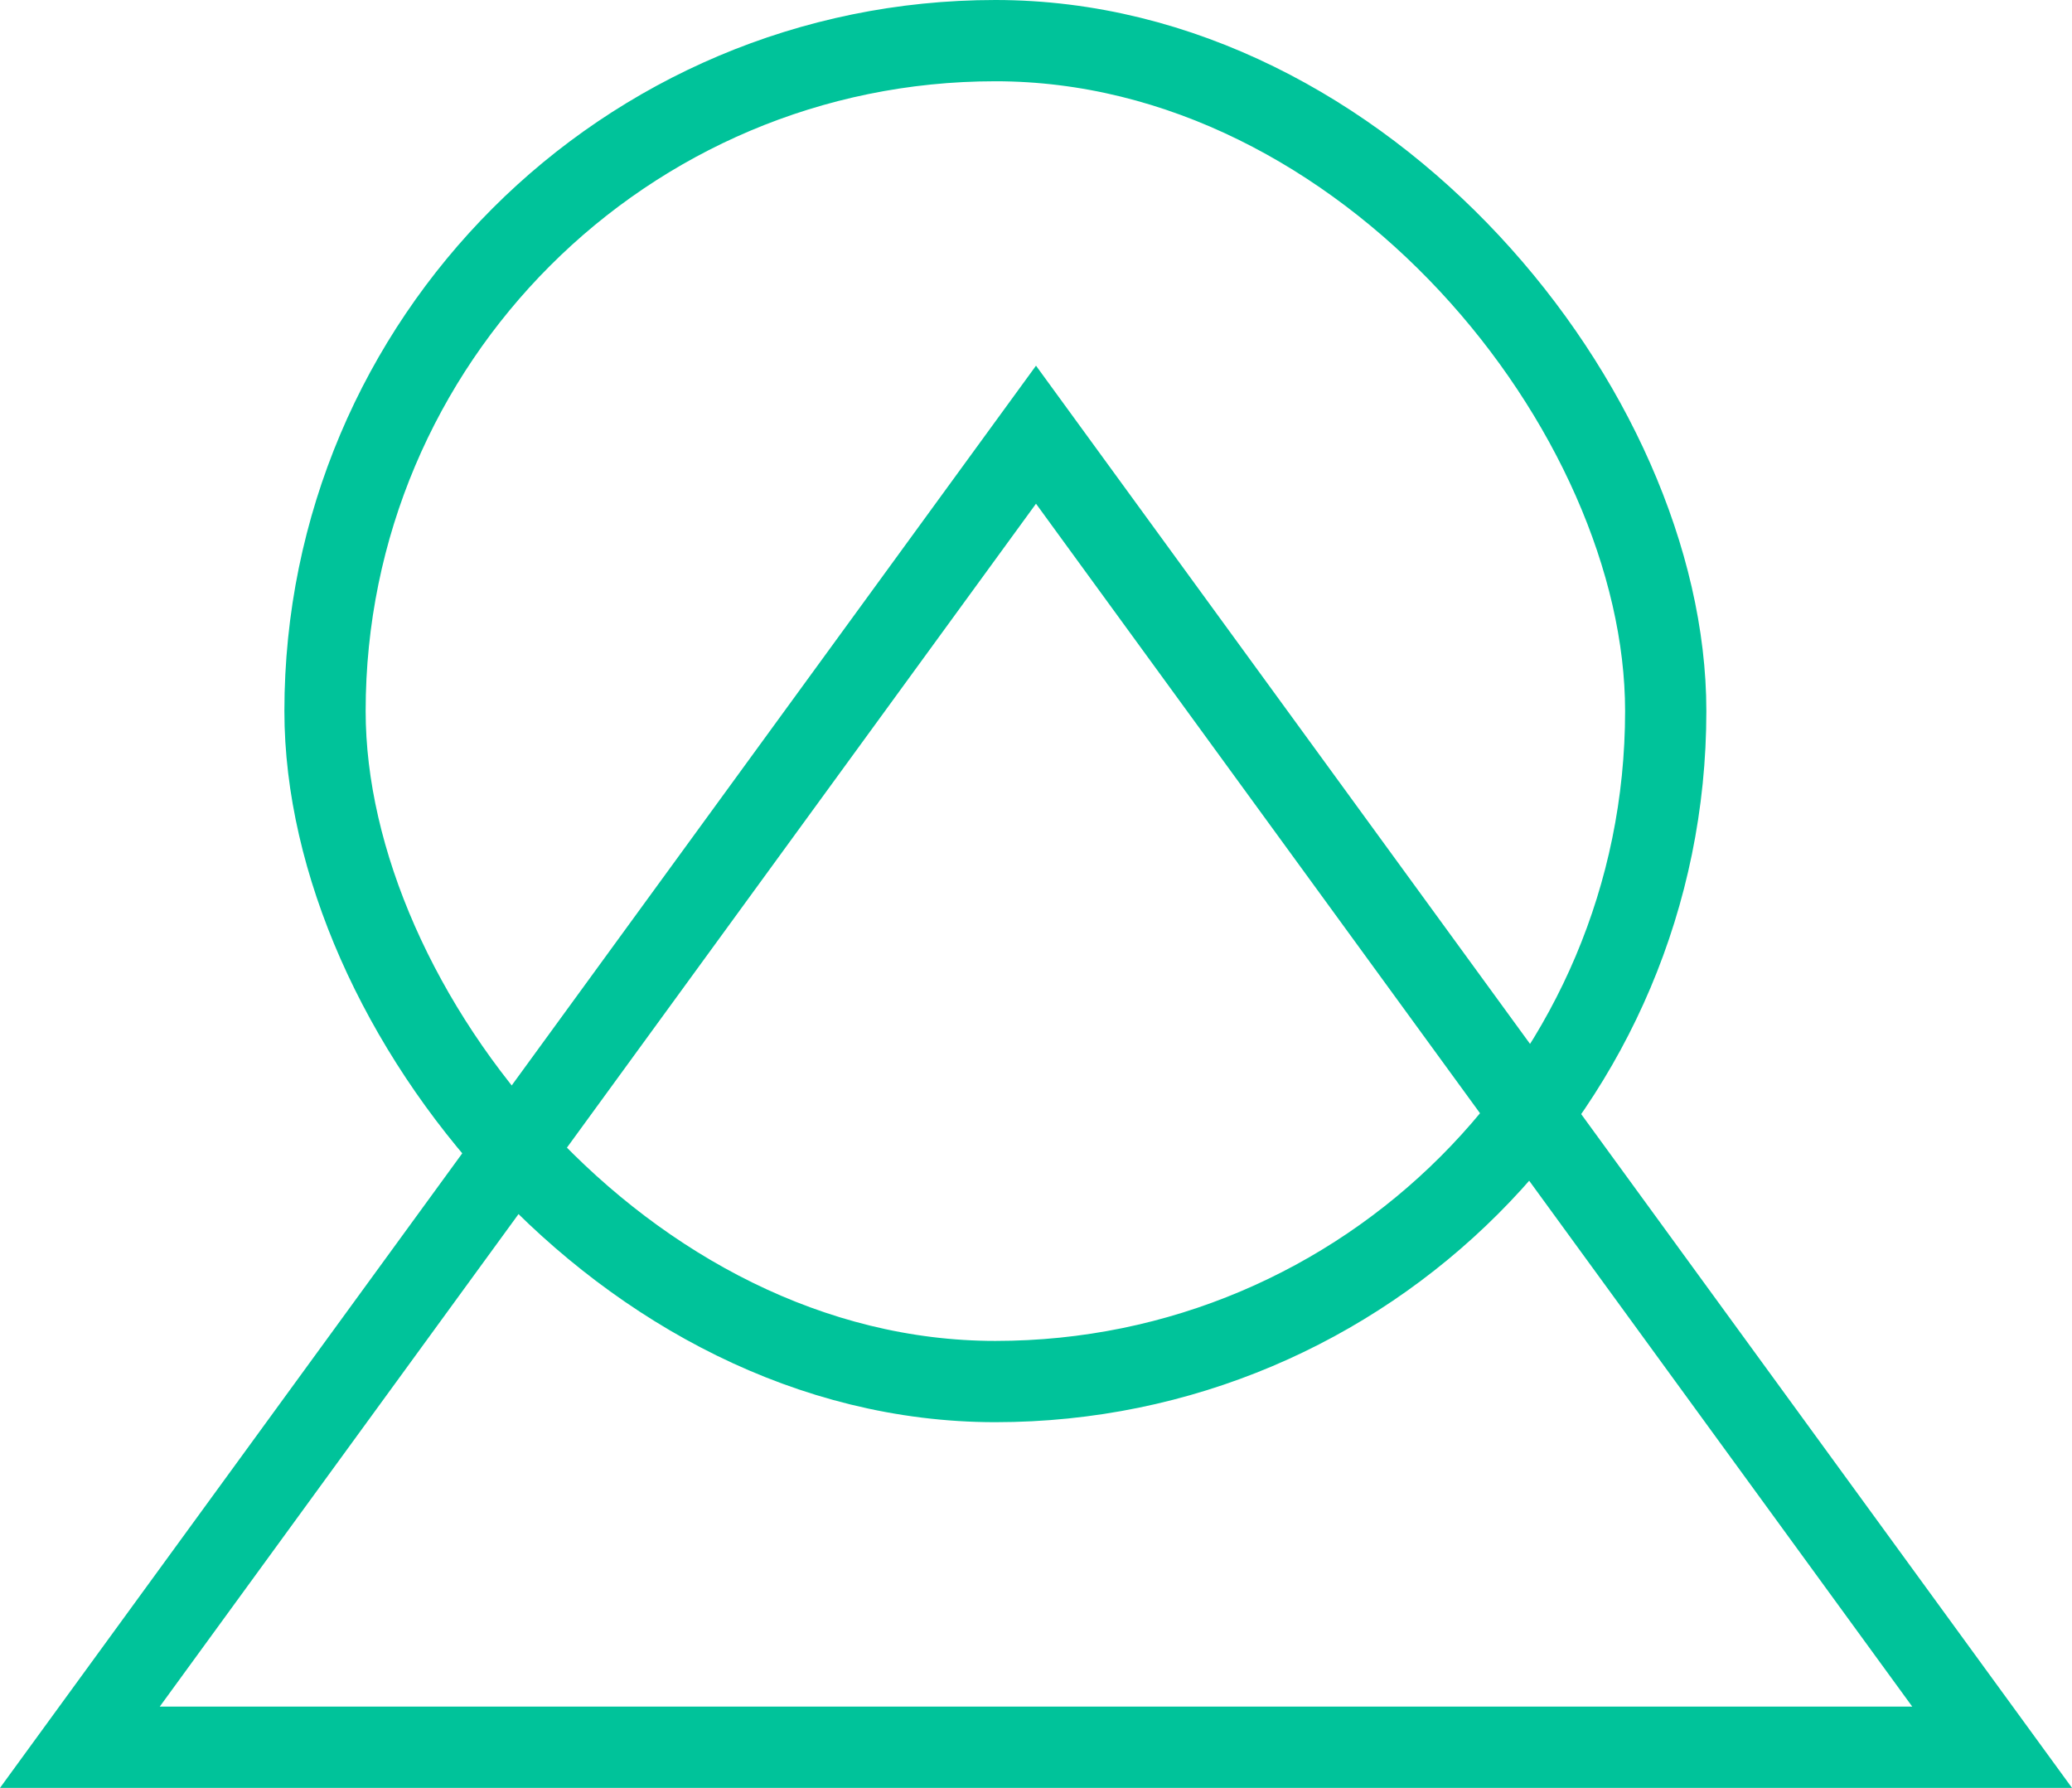
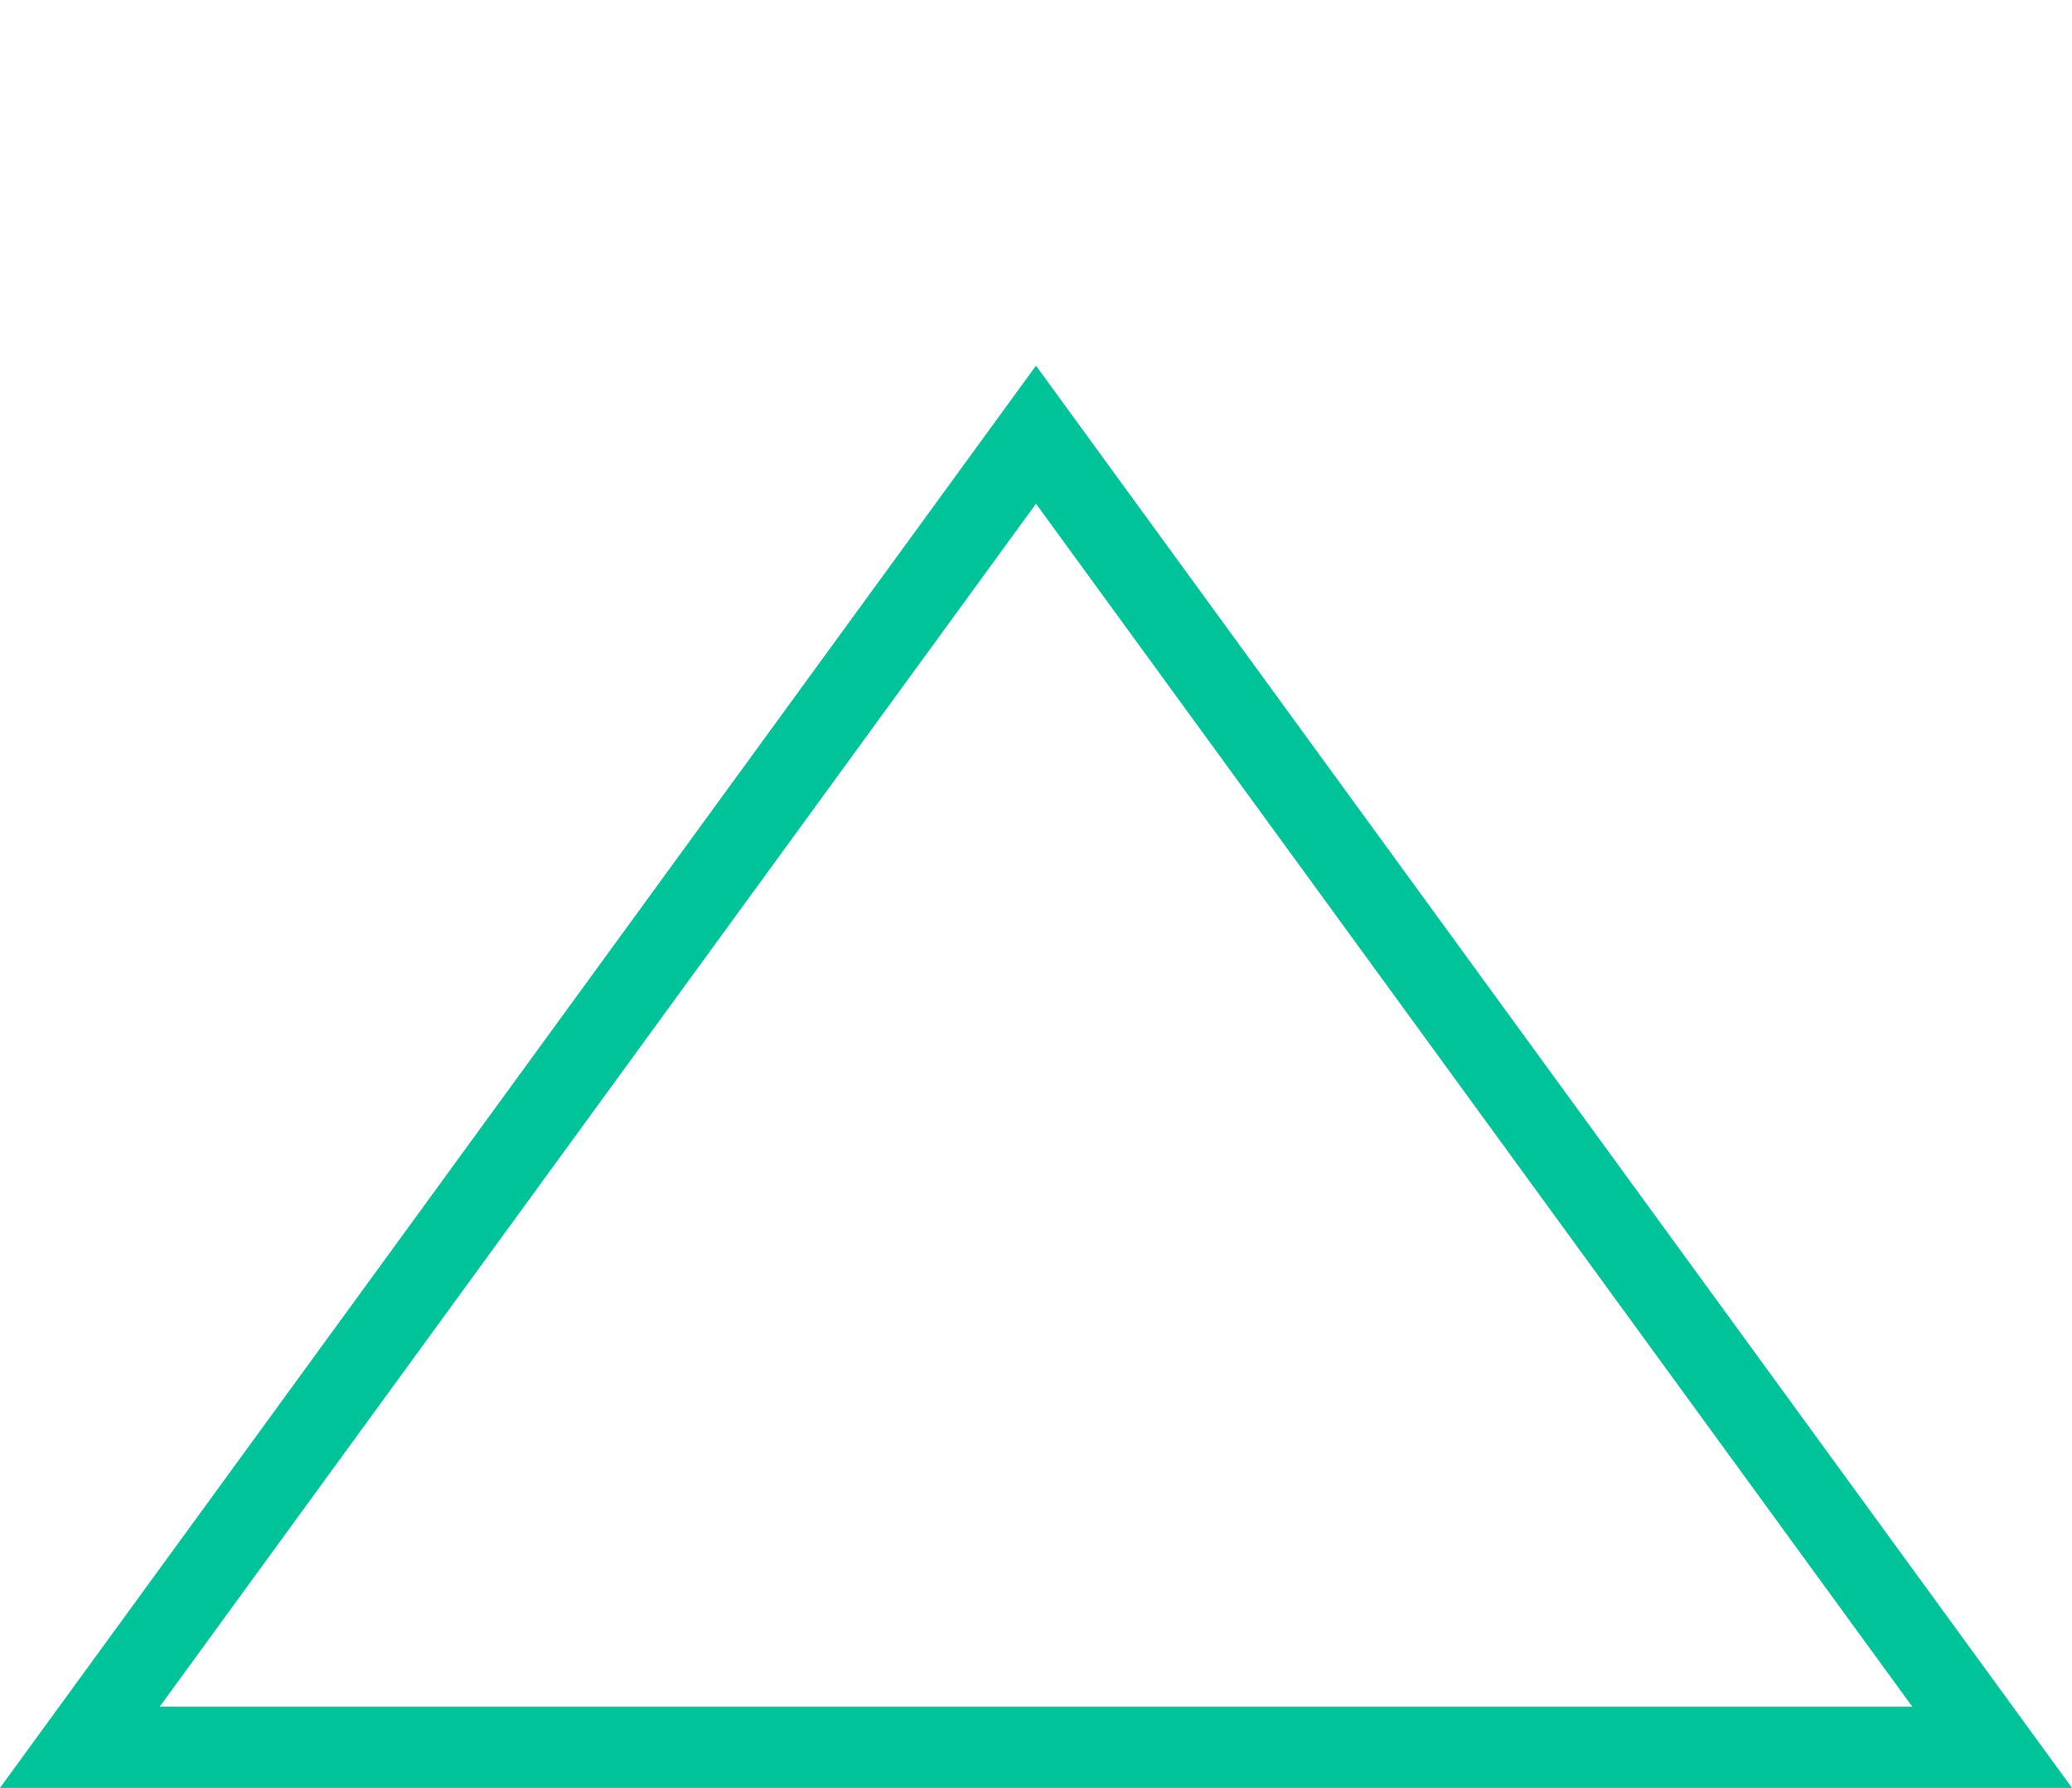
<svg xmlns="http://www.w3.org/2000/svg" fill="none" viewBox="0 0 51 44" height="44" width="51">
-   <rect stroke-width="2" stroke="#00C39A" rx="16.5" height="33" width="33" y="1" x="8" />
  <path stroke-width="2" stroke="#00C39A" d="M25.5 10.698L49.034 43L25.5 43H1.966L25.5 10.698Z" />
</svg>